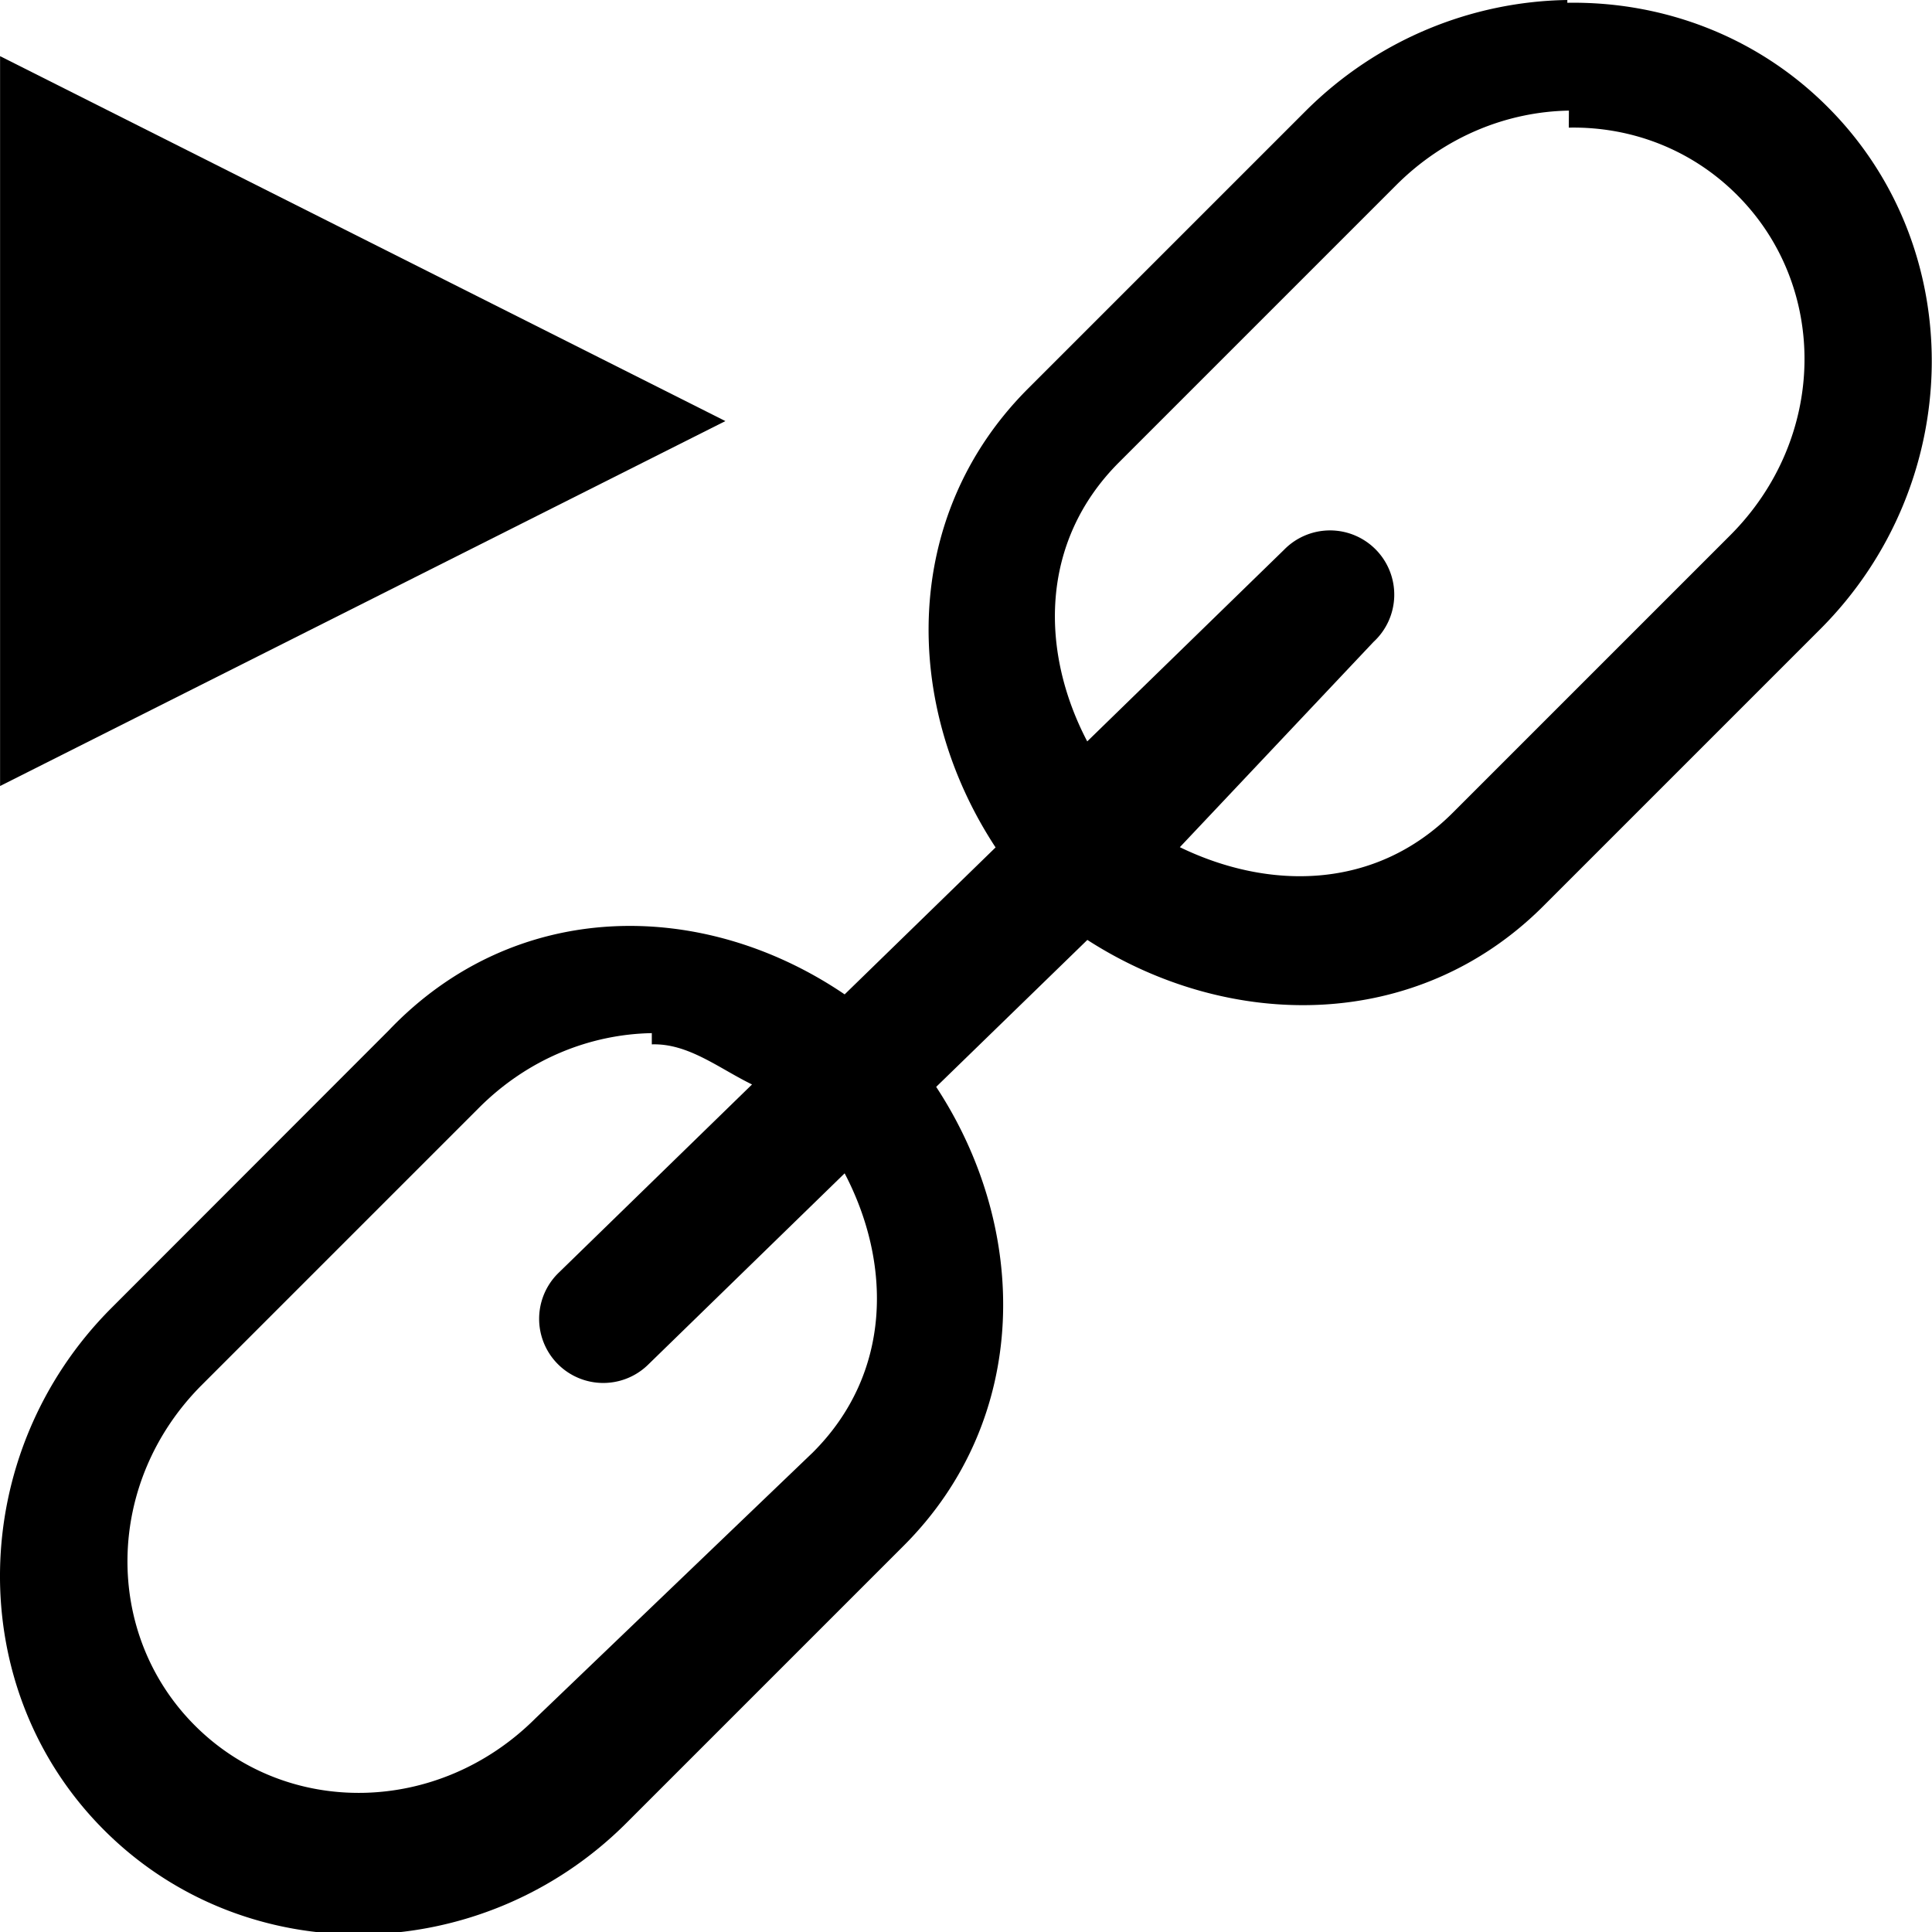
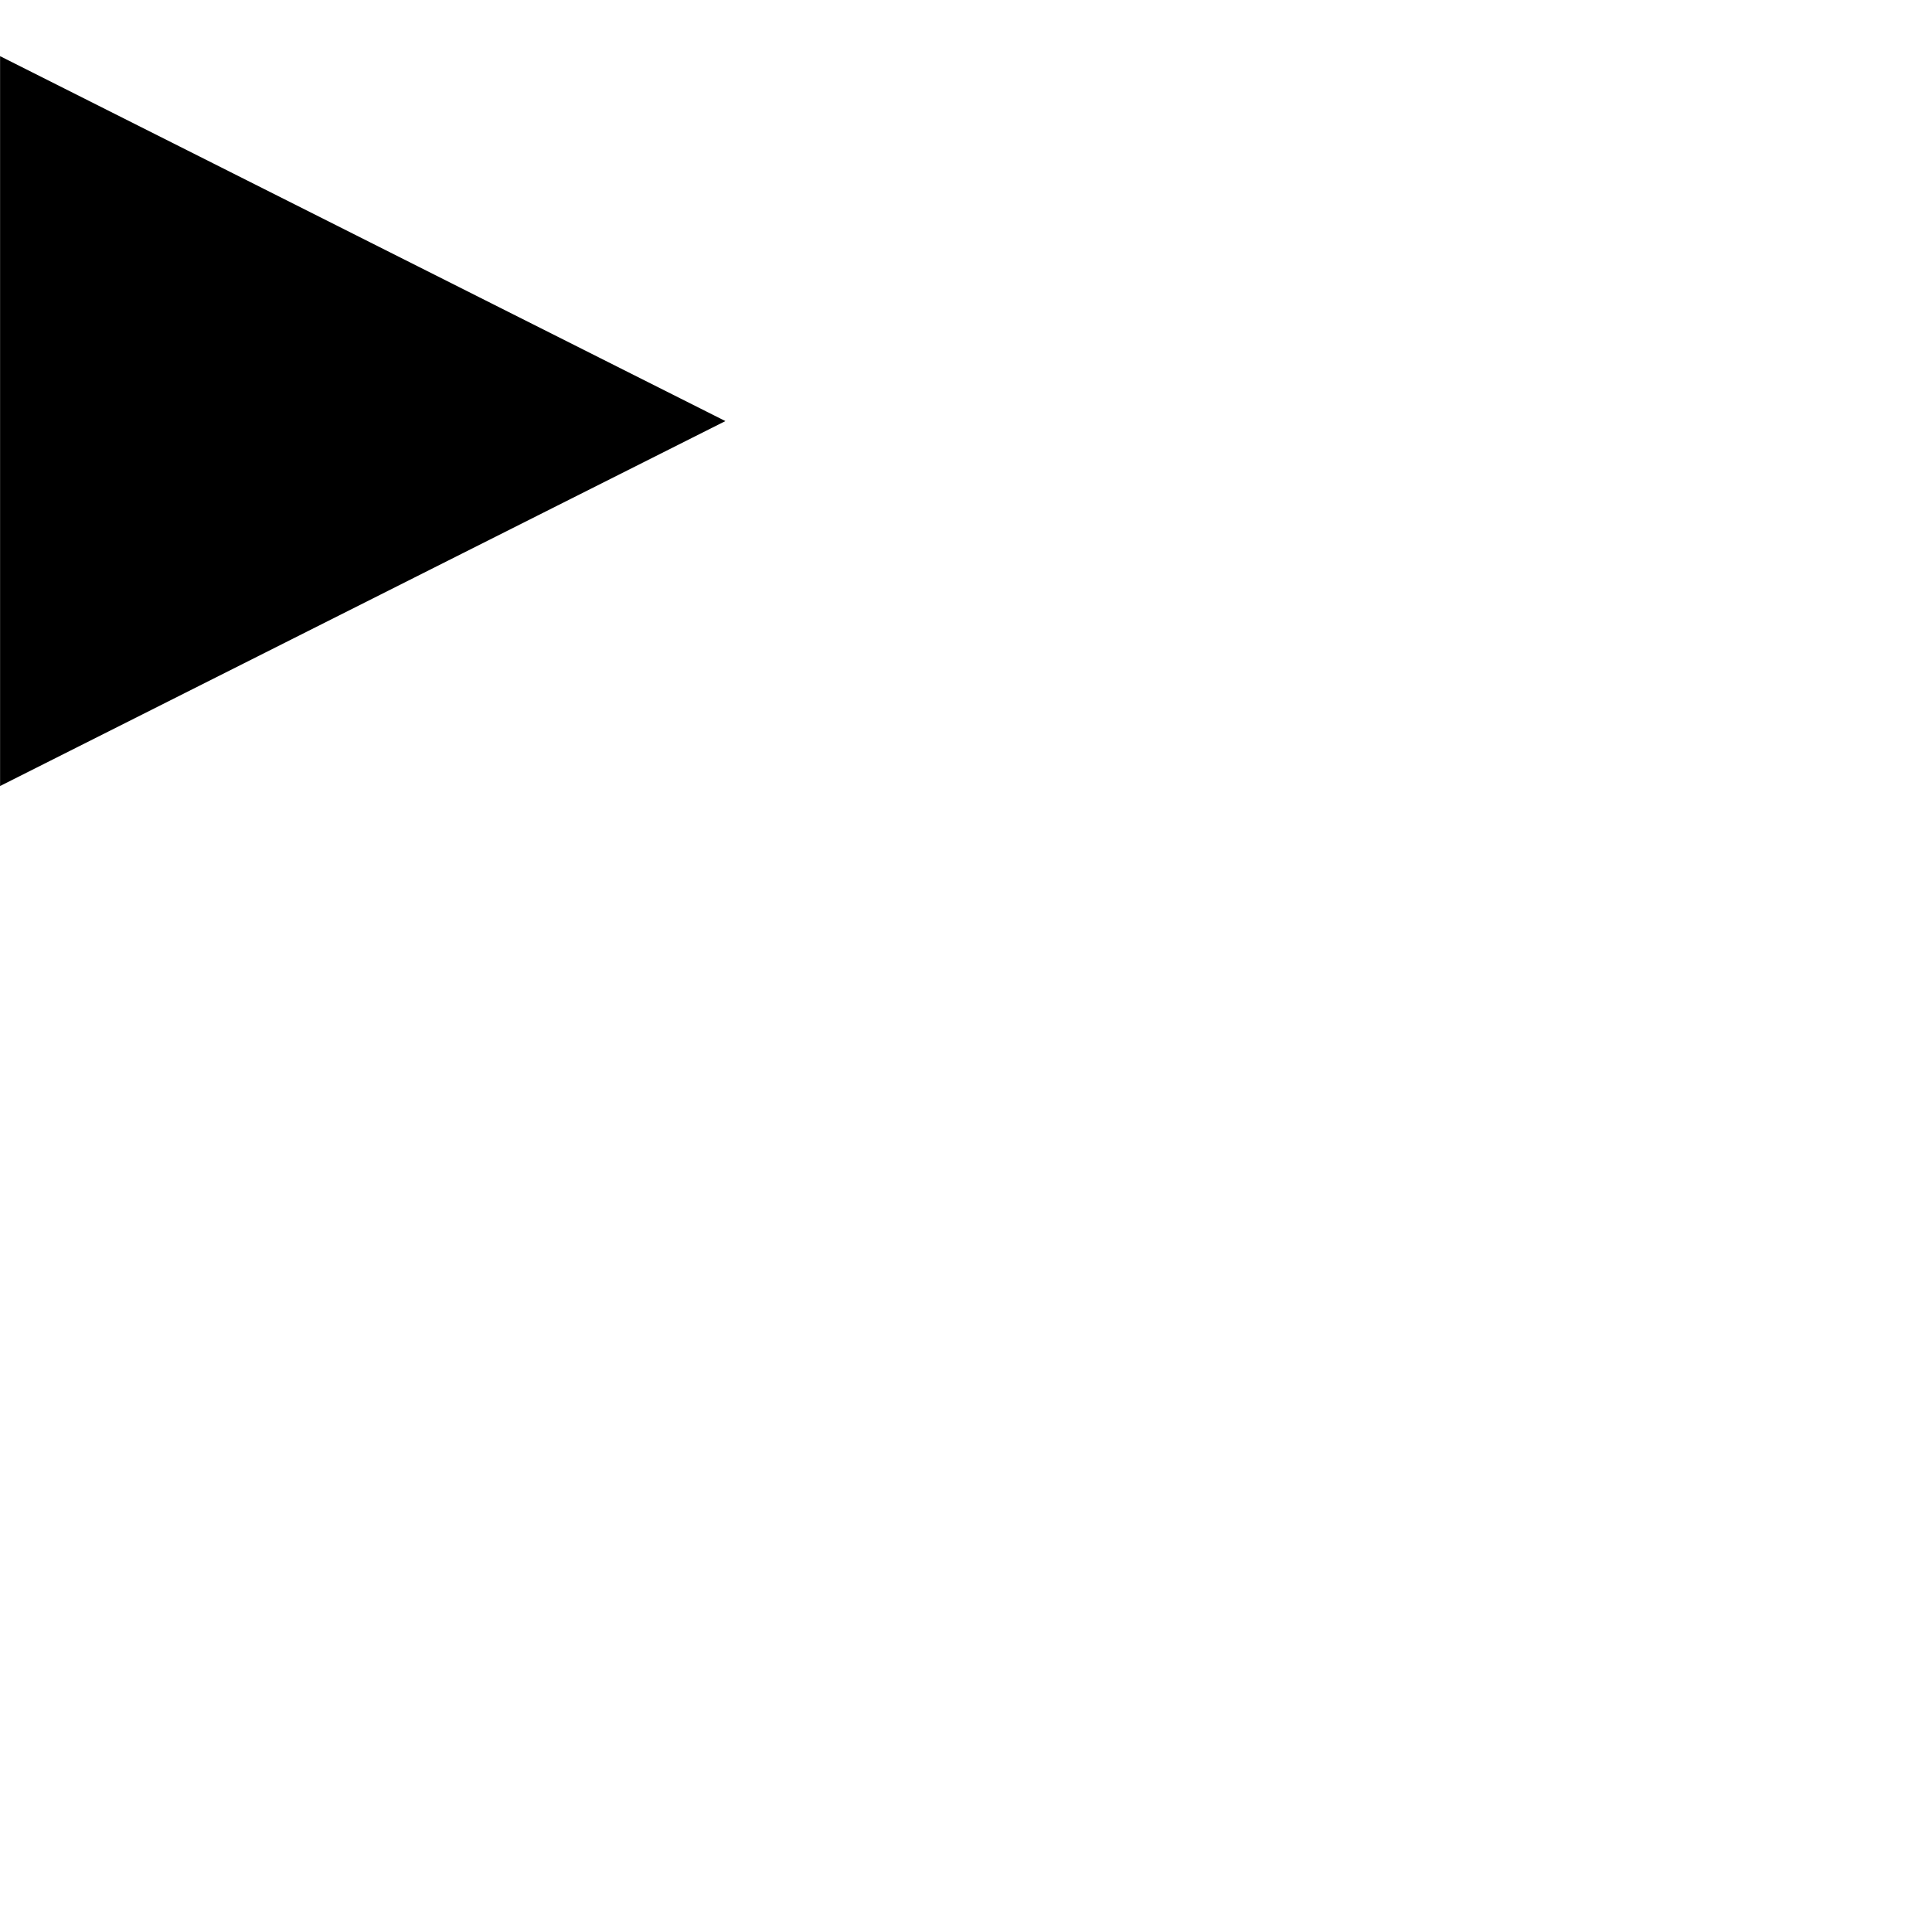
<svg xmlns="http://www.w3.org/2000/svg" version="1.1" viewBox="0 0 16 16">
  <g transform="translate(0 -1036.4)">
-     <path style="color-rendering:auto;text-decoration-color:#000000;color:#000000;isolation:auto;mix-blend-mode:normal;shape-rendering:auto;solid-color:#000000;block-progression:tb;text-decoration-line:none;text-decoration-style:solid;image-rendering:auto;white-space:normal;text-indent:0;text-transform:none" d="m12.98 1036.4c-0.784 0.012-1.57 0.322-2.17 0.922l-2.295 2.295c-1.054 1.053-1.046 2.62-0.27 3.801l-1.25 1.217c-1.178-0.8-2.73-0.8-3.777 0.3l-2.295 2.297c-1.199 1.2-1.241 3.144-0.061 4.324 1.181 1.182 3.126 1.141 4.326-0.059l2.295-2.295c1.054-1.053 1.046-2.62 0.27-3.801l1.252-1.217c1.179 0.759 2.731 0.765 3.777-0.281l2.293-2.293c1.199-1.2 1.241-3.144 0.061-4.324-0.59-0.591-1.372-0.876-2.156-0.863zm0.012 1.057c0.51-0.01 1.012 0.176 1.393 0.557 0.761 0.76 0.749 2.016-0.059 2.822l-2.295 2.295c-0.644 0.644-1.524 0.642-2.26 0.285l1.604-1.7a0.532 0.532 0 1 0 -0.742 -0.762l-1.629 1.586c-0.39-0.744-0.396-1.653 0.264-2.312l2.295-2.295c0.404-0.404 0.92-0.608 1.43-0.617zm-7.594 7.592c0.303-0.01 0.556 0.199 0.83 0.332l-1.602 1.56a0.531 0.531 0 1 0 0.74 0.762l1.629-1.586c0.389 0.743 0.396 1.654-0.264 2.312l-2.295 2.2c-0.807 0.807-2.062 0.822-2.822 0.061-0.76-0.76-0.748-2.016 0.059-2.822l2.295-2.295c0.404-0.404 0.92-0.608 1.43-0.617z" fill-rule="evenodd" />
    <g transform="matrix(.438 0 0 .438 -0.5 582.44)">
      <path d="m1.143 1037.5 13.714 6.9-13.714 6.9z" />
    </g>
  </g>
</svg>